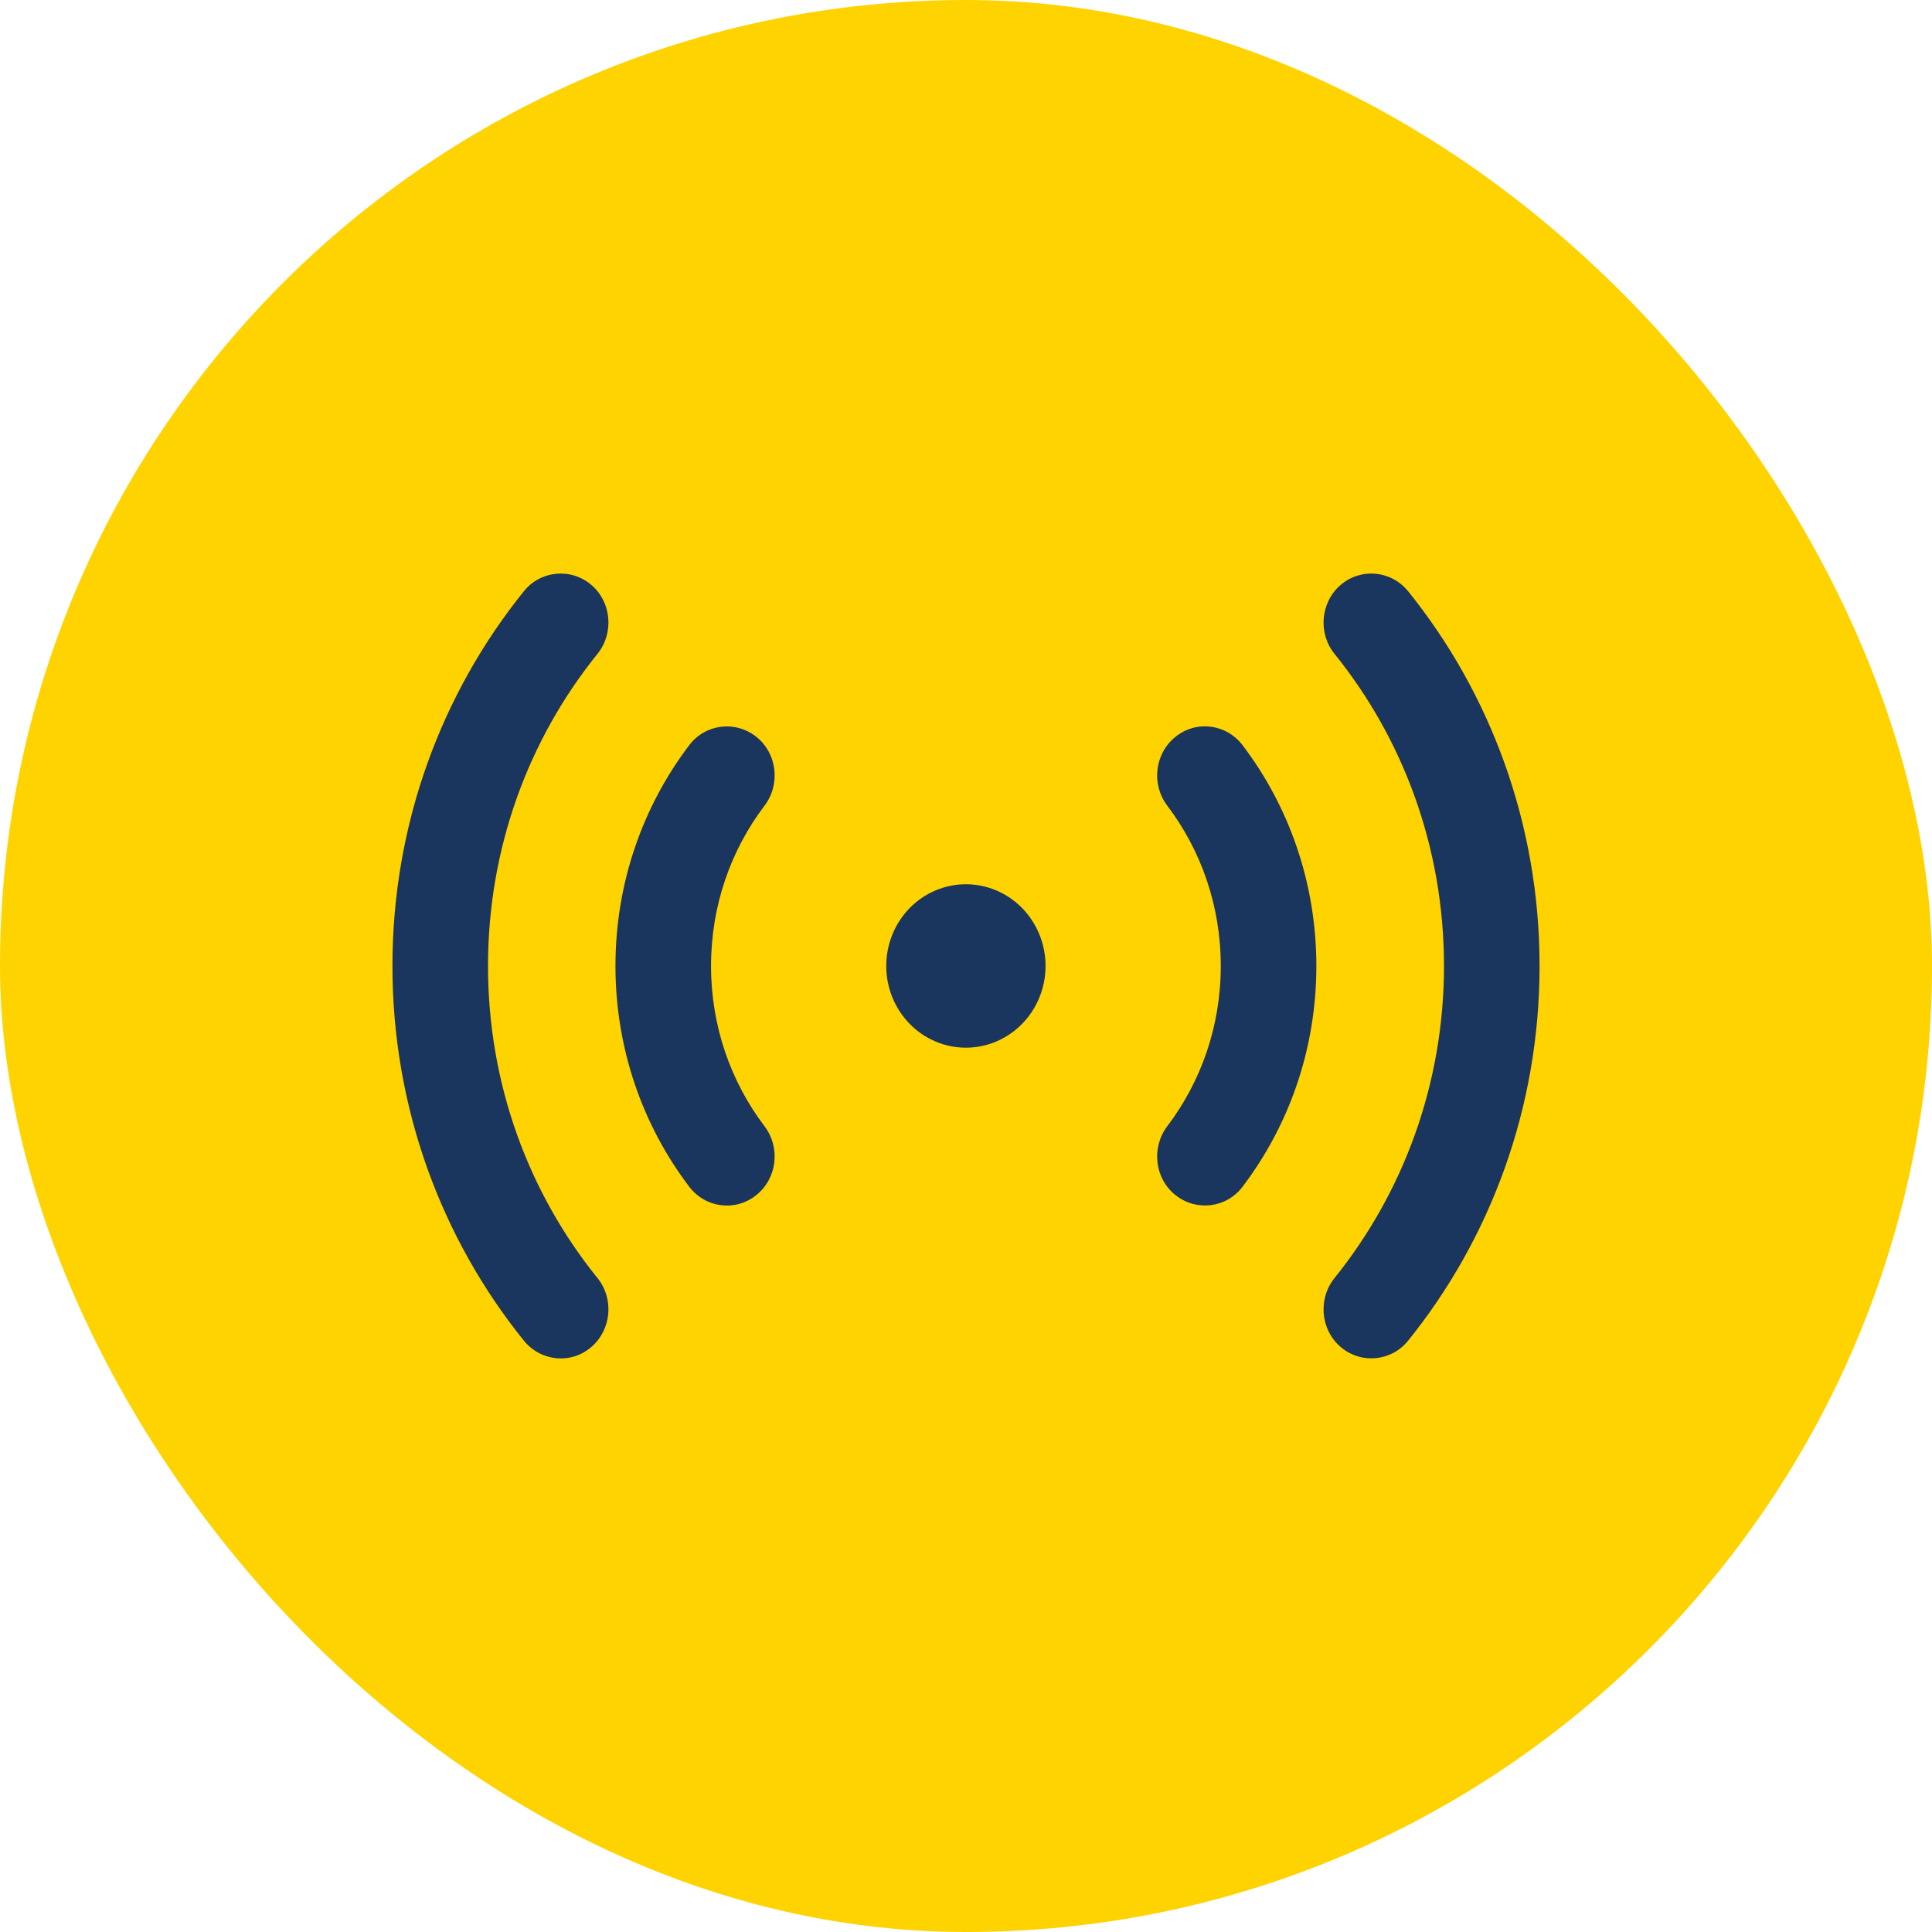
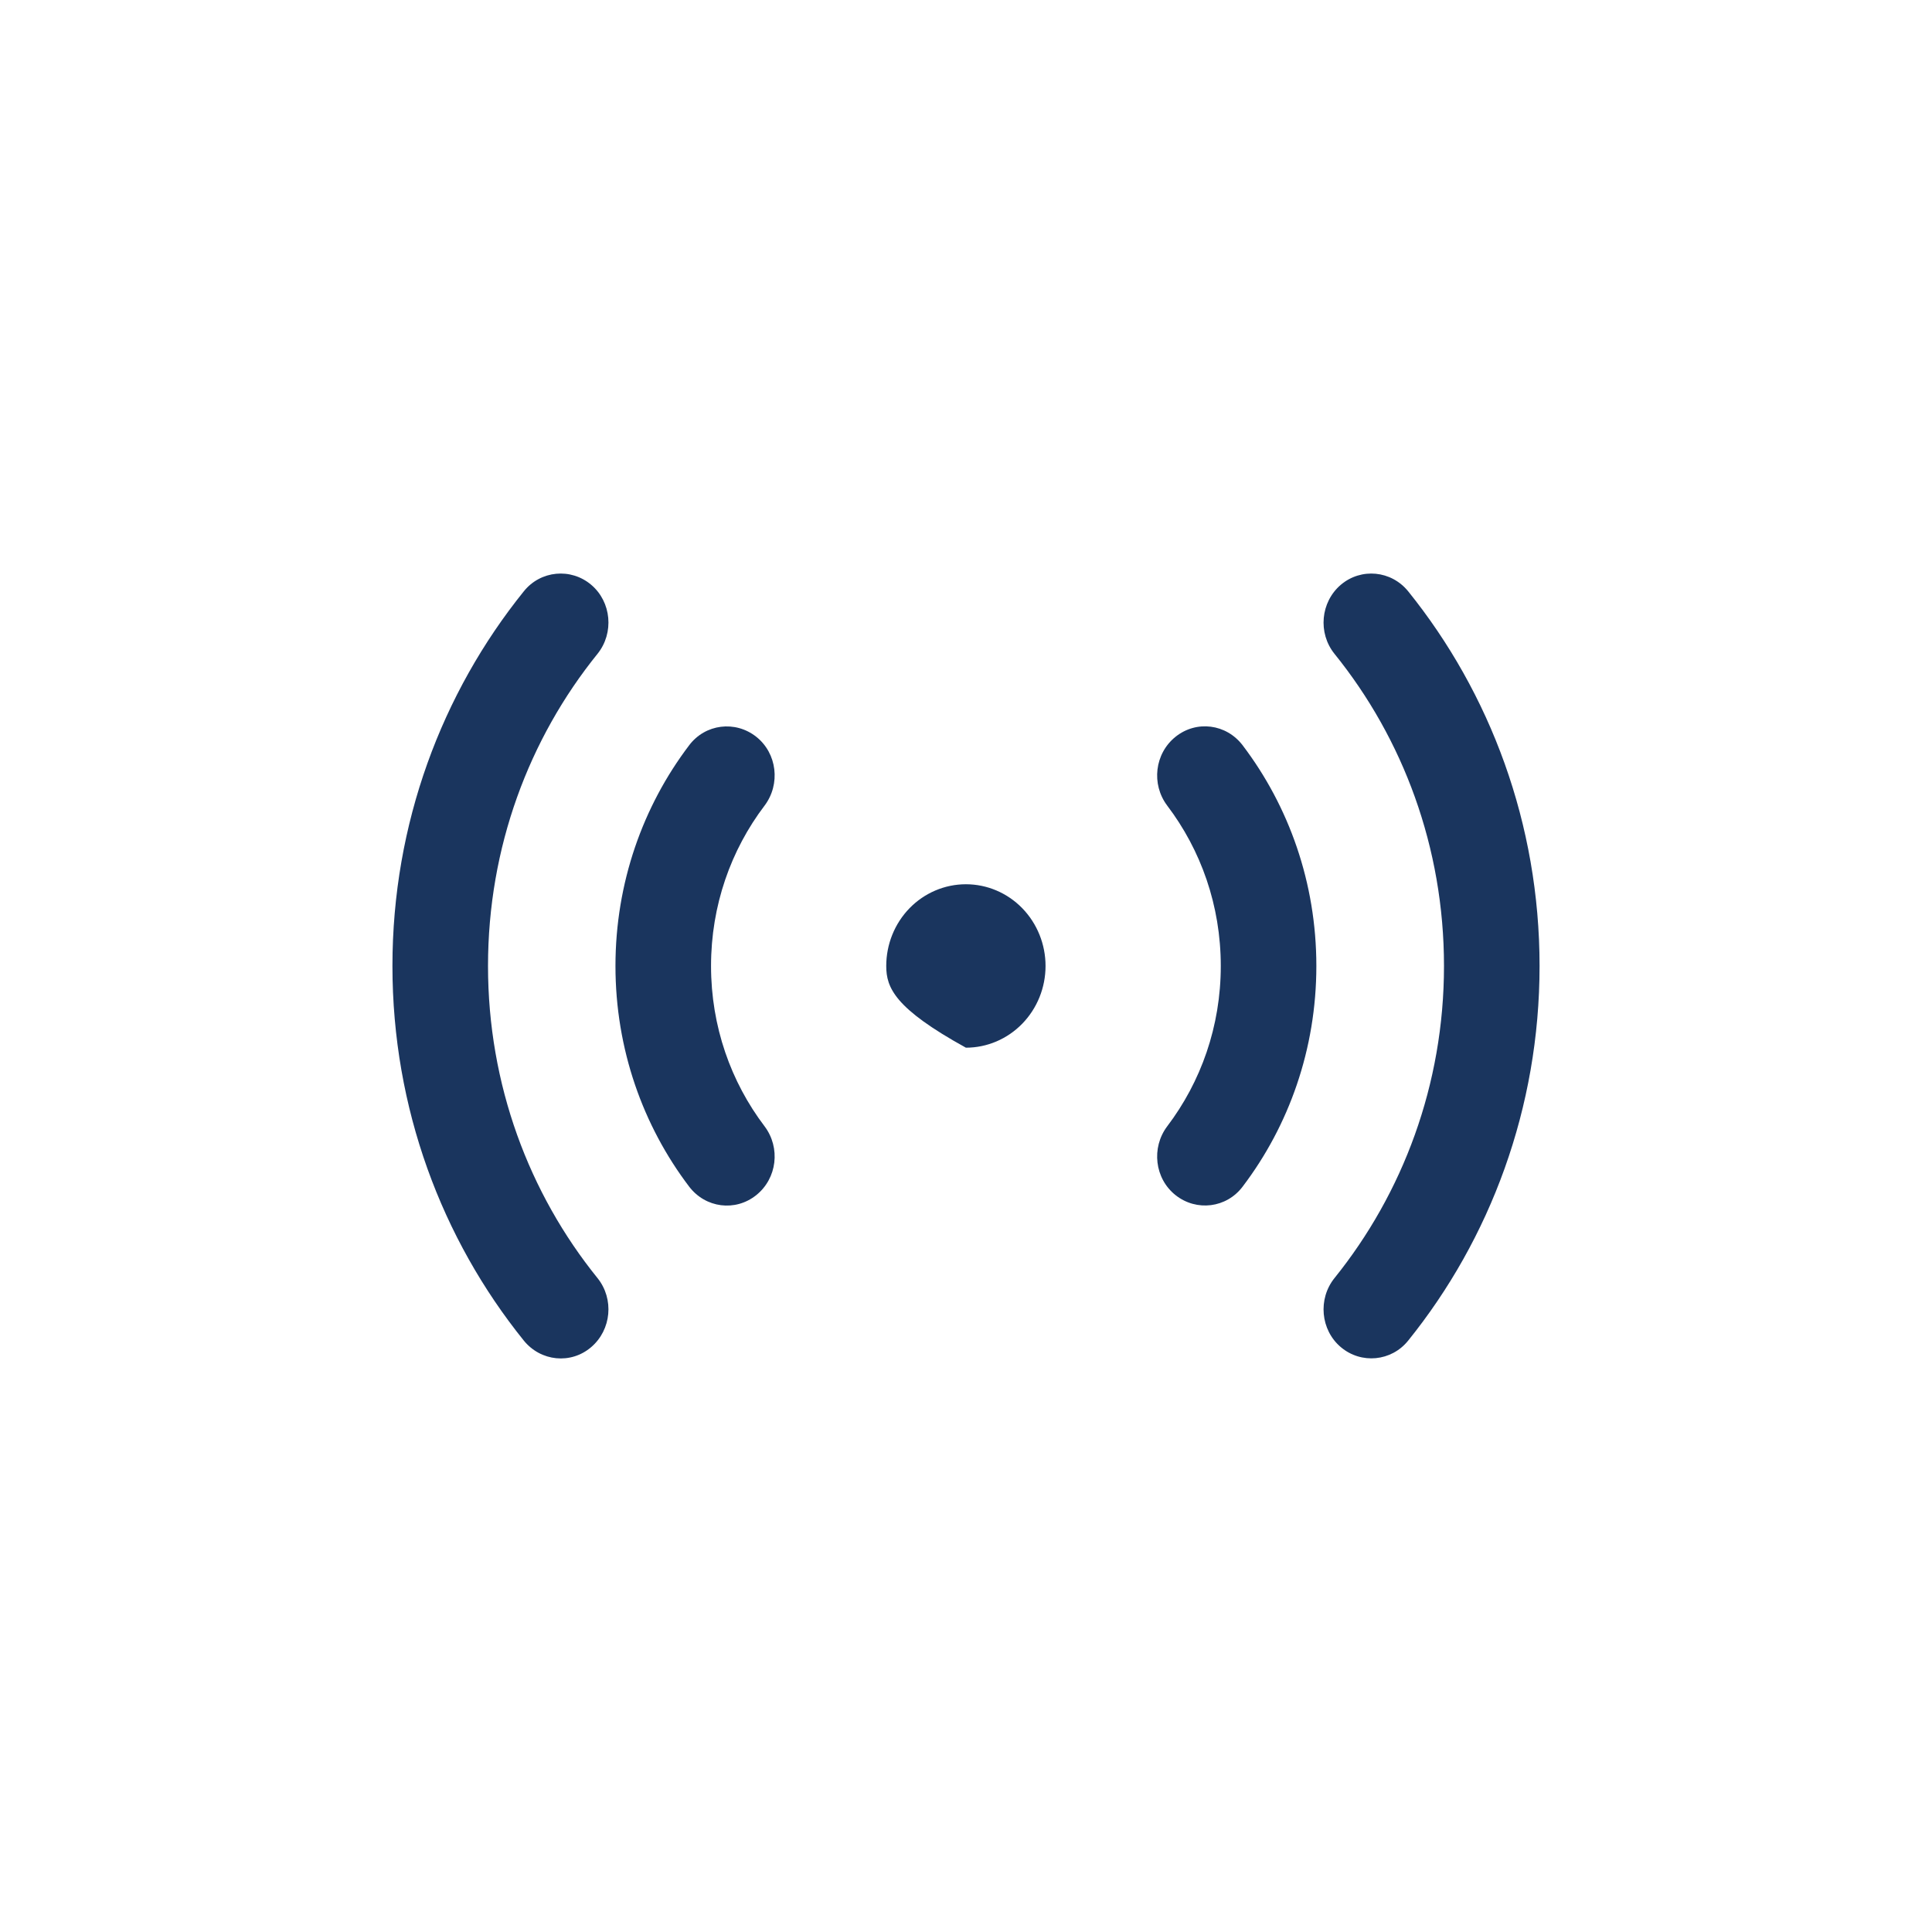
<svg xmlns="http://www.w3.org/2000/svg" width="64" height="64" viewBox="0 0 64 64" fill="none">
-   <rect width="64" height="64" rx="32" fill="#FFD300" />
-   <path d="M19.583 19.371C20.256 19.939 20.348 20.968 19.794 21.658C17.525 24.467 16.166 28.067 16.166 31.999C16.166 35.93 17.525 39.531 19.794 42.339C20.348 43.029 20.256 44.051 19.583 44.626C18.91 45.202 17.914 45.1 17.353 44.41C14.636 41.04 13 36.715 13 31.999C13 27.282 14.636 22.958 17.353 19.587C17.907 18.897 18.91 18.802 19.583 19.371ZM44.417 19.371C45.09 18.802 46.086 18.897 46.647 19.587C49.364 22.958 51 27.289 51 31.999C51 36.709 49.364 41.04 46.647 44.41C46.093 45.1 45.09 45.195 44.417 44.626C43.744 44.058 43.652 43.029 44.206 42.339C46.468 39.531 47.834 35.93 47.834 31.999C47.834 28.067 46.475 24.467 44.206 21.658C43.652 20.968 43.744 19.946 44.417 19.371ZM29.358 31.999C29.358 31.281 29.636 30.592 30.131 30.084C30.626 29.577 31.297 29.292 31.997 29.292C32.697 29.292 33.368 29.577 33.862 30.084C34.357 30.592 34.635 31.281 34.635 31.999C34.635 32.717 34.357 33.405 33.862 33.913C33.368 34.42 32.697 34.706 31.997 34.706C31.297 34.706 30.626 34.42 30.131 33.913C29.636 33.405 29.358 32.717 29.358 31.999ZM25.328 26.686C24.213 28.155 23.554 29.995 23.554 31.999C23.554 34.002 24.213 35.842 25.328 37.311C25.862 38.021 25.744 39.036 25.051 39.591C24.358 40.146 23.369 40.018 22.828 39.307C21.298 37.291 20.388 34.753 20.388 31.999C20.388 29.244 21.298 26.707 22.828 24.69C23.362 23.979 24.358 23.858 25.051 24.406C25.744 24.954 25.862 25.976 25.328 26.686ZM41.165 24.69C42.696 26.707 43.606 29.244 43.606 31.999C43.606 34.753 42.696 37.291 41.165 39.307C40.631 40.018 39.635 40.14 38.942 39.591C38.25 39.043 38.131 38.021 38.665 37.311C39.78 35.842 40.44 34.002 40.44 31.999C40.44 29.995 39.78 28.155 38.665 26.686C38.131 25.976 38.25 24.961 38.942 24.406C39.635 23.851 40.624 23.979 41.165 24.69Z" fill="#1A355E" />
+   <path d="M19.583 19.371C20.256 19.939 20.348 20.968 19.794 21.658C17.525 24.467 16.166 28.067 16.166 31.999C16.166 35.93 17.525 39.531 19.794 42.339C20.348 43.029 20.256 44.051 19.583 44.626C18.91 45.202 17.914 45.1 17.353 44.41C14.636 41.04 13 36.715 13 31.999C13 27.282 14.636 22.958 17.353 19.587C17.907 18.897 18.91 18.802 19.583 19.371ZM44.417 19.371C45.09 18.802 46.086 18.897 46.647 19.587C49.364 22.958 51 27.289 51 31.999C51 36.709 49.364 41.04 46.647 44.41C46.093 45.1 45.09 45.195 44.417 44.626C43.744 44.058 43.652 43.029 44.206 42.339C46.468 39.531 47.834 35.93 47.834 31.999C47.834 28.067 46.475 24.467 44.206 21.658C43.652 20.968 43.744 19.946 44.417 19.371ZM29.358 31.999C29.358 31.281 29.636 30.592 30.131 30.084C30.626 29.577 31.297 29.292 31.997 29.292C32.697 29.292 33.368 29.577 33.862 30.084C34.357 30.592 34.635 31.281 34.635 31.999C34.635 32.717 34.357 33.405 33.862 33.913C33.368 34.42 32.697 34.706 31.997 34.706C29.636 33.405 29.358 32.717 29.358 31.999ZM25.328 26.686C24.213 28.155 23.554 29.995 23.554 31.999C23.554 34.002 24.213 35.842 25.328 37.311C25.862 38.021 25.744 39.036 25.051 39.591C24.358 40.146 23.369 40.018 22.828 39.307C21.298 37.291 20.388 34.753 20.388 31.999C20.388 29.244 21.298 26.707 22.828 24.69C23.362 23.979 24.358 23.858 25.051 24.406C25.744 24.954 25.862 25.976 25.328 26.686ZM41.165 24.69C42.696 26.707 43.606 29.244 43.606 31.999C43.606 34.753 42.696 37.291 41.165 39.307C40.631 40.018 39.635 40.14 38.942 39.591C38.25 39.043 38.131 38.021 38.665 37.311C39.78 35.842 40.44 34.002 40.44 31.999C40.44 29.995 39.78 28.155 38.665 26.686C38.131 25.976 38.25 24.961 38.942 24.406C39.635 23.851 40.624 23.979 41.165 24.69Z" fill="#1A355E" />
</svg>